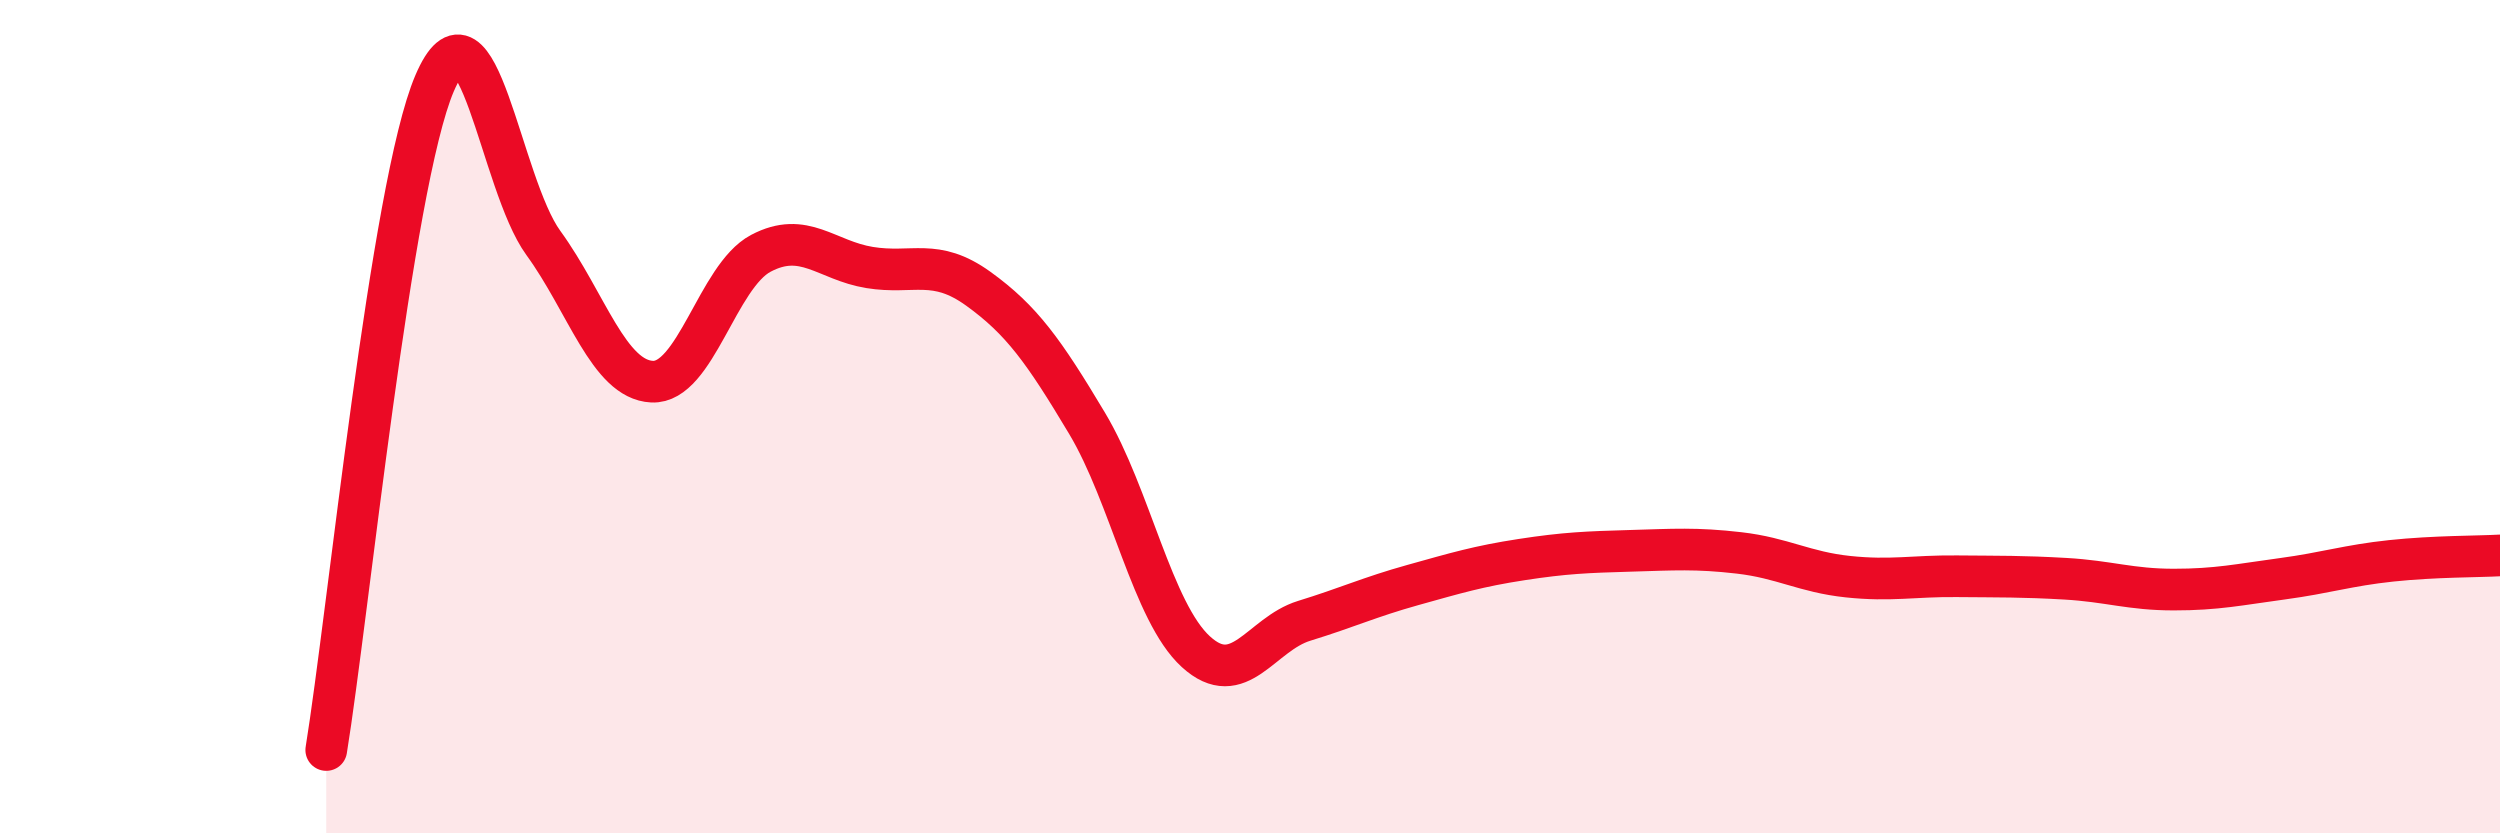
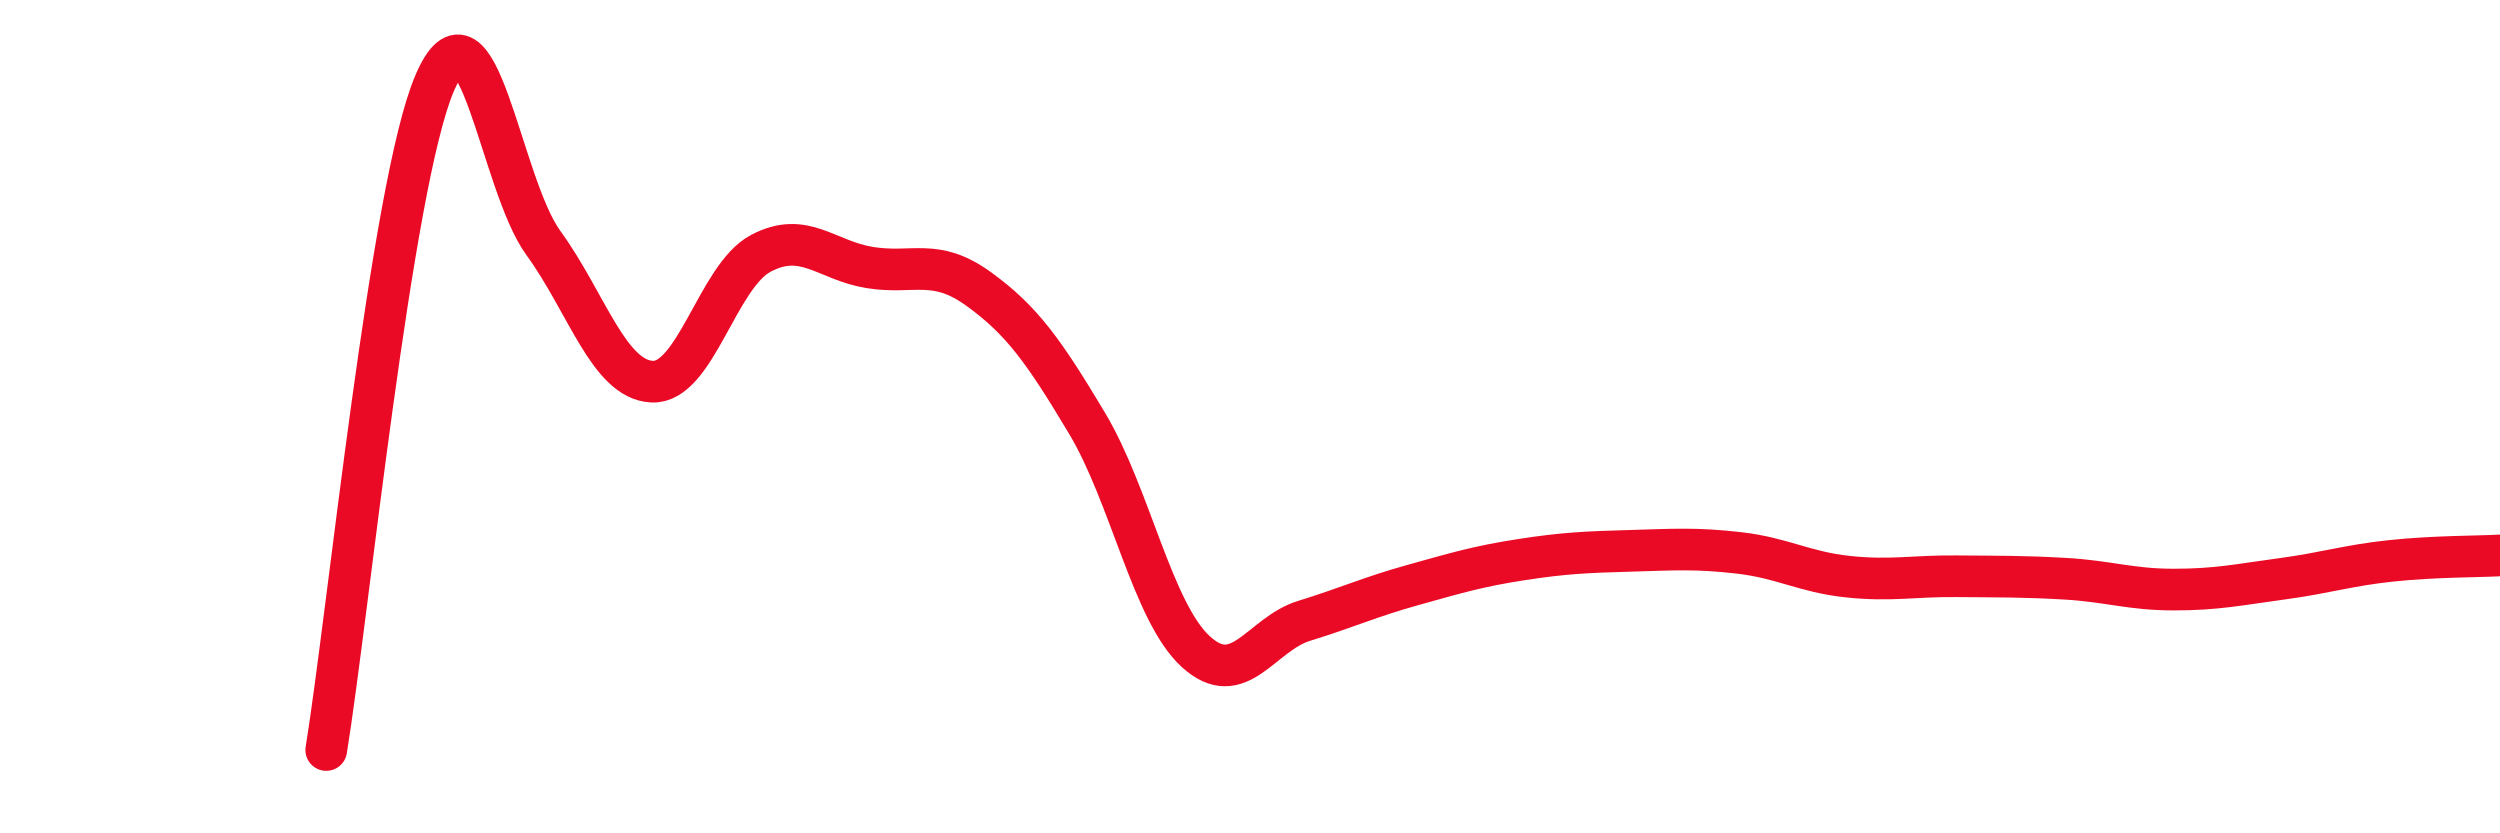
<svg xmlns="http://www.w3.org/2000/svg" width="60" height="20" viewBox="0 0 60 20">
-   <path d="M 7.83,18 C 8.35,14.8 9.39,4.43 10.43,2 C 11.47,-0.43 12,4.4 13.04,5.83 C 14.08,7.26 14.61,9.11 15.65,9.16 C 16.69,9.21 17.22,6.63 18.26,6.08 C 19.3,5.53 19.83,6.25 20.87,6.42 C 21.91,6.59 22.44,6.18 23.48,6.93 C 24.52,7.68 25.05,8.42 26.09,10.16 C 27.13,11.9 27.66,14.69 28.7,15.64 C 29.74,16.59 30.26,15.22 31.3,14.9 C 32.34,14.58 32.87,14.33 33.91,14.04 C 34.95,13.75 35.48,13.59 36.52,13.43 C 37.56,13.27 38.09,13.25 39.13,13.22 C 40.17,13.19 40.7,13.15 41.74,13.27 C 42.78,13.39 43.31,13.73 44.35,13.84 C 45.39,13.95 45.92,13.82 46.96,13.83 C 48,13.84 48.53,13.83 49.57,13.89 C 50.61,13.95 51.13,14.15 52.17,14.15 C 53.21,14.15 53.74,14.03 54.78,13.89 C 55.82,13.75 56.35,13.57 57.39,13.46 C 58.43,13.35 59.48,13.36 60,13.33L60 20L7.83 20Z" fill="#EB0A25" opacity="0.1" stroke-linecap="round" stroke-linejoin="round" />
  <path d="M 7.83,18 C 8.35,14.8 9.39,4.43 10.43,2 C 11.47,-0.43 12,4.4 13.04,5.83 C 14.08,7.26 14.61,9.11 15.65,9.16 C 16.69,9.21 17.22,6.63 18.26,6.08 C 19.3,5.53 19.83,6.25 20.87,6.42 C 21.91,6.59 22.44,6.18 23.48,6.93 C 24.52,7.68 25.05,8.42 26.09,10.16 C 27.13,11.9 27.66,14.69 28.7,15.64 C 29.74,16.59 30.26,15.22 31.3,14.9 C 32.34,14.58 32.87,14.33 33.91,14.04 C 34.95,13.75 35.48,13.59 36.52,13.43 C 37.56,13.27 38.09,13.25 39.13,13.22 C 40.17,13.19 40.7,13.15 41.74,13.27 C 42.78,13.39 43.31,13.73 44.35,13.84 C 45.39,13.95 45.92,13.82 46.96,13.83 C 48,13.84 48.53,13.83 49.57,13.89 C 50.61,13.95 51.13,14.15 52.17,14.15 C 53.21,14.15 53.74,14.03 54.78,13.89 C 55.82,13.75 56.35,13.57 57.39,13.46 C 58.43,13.35 59.48,13.36 60,13.33" stroke="#EB0A25" stroke-width="1" fill="none" stroke-linecap="round" stroke-linejoin="round" />
</svg>